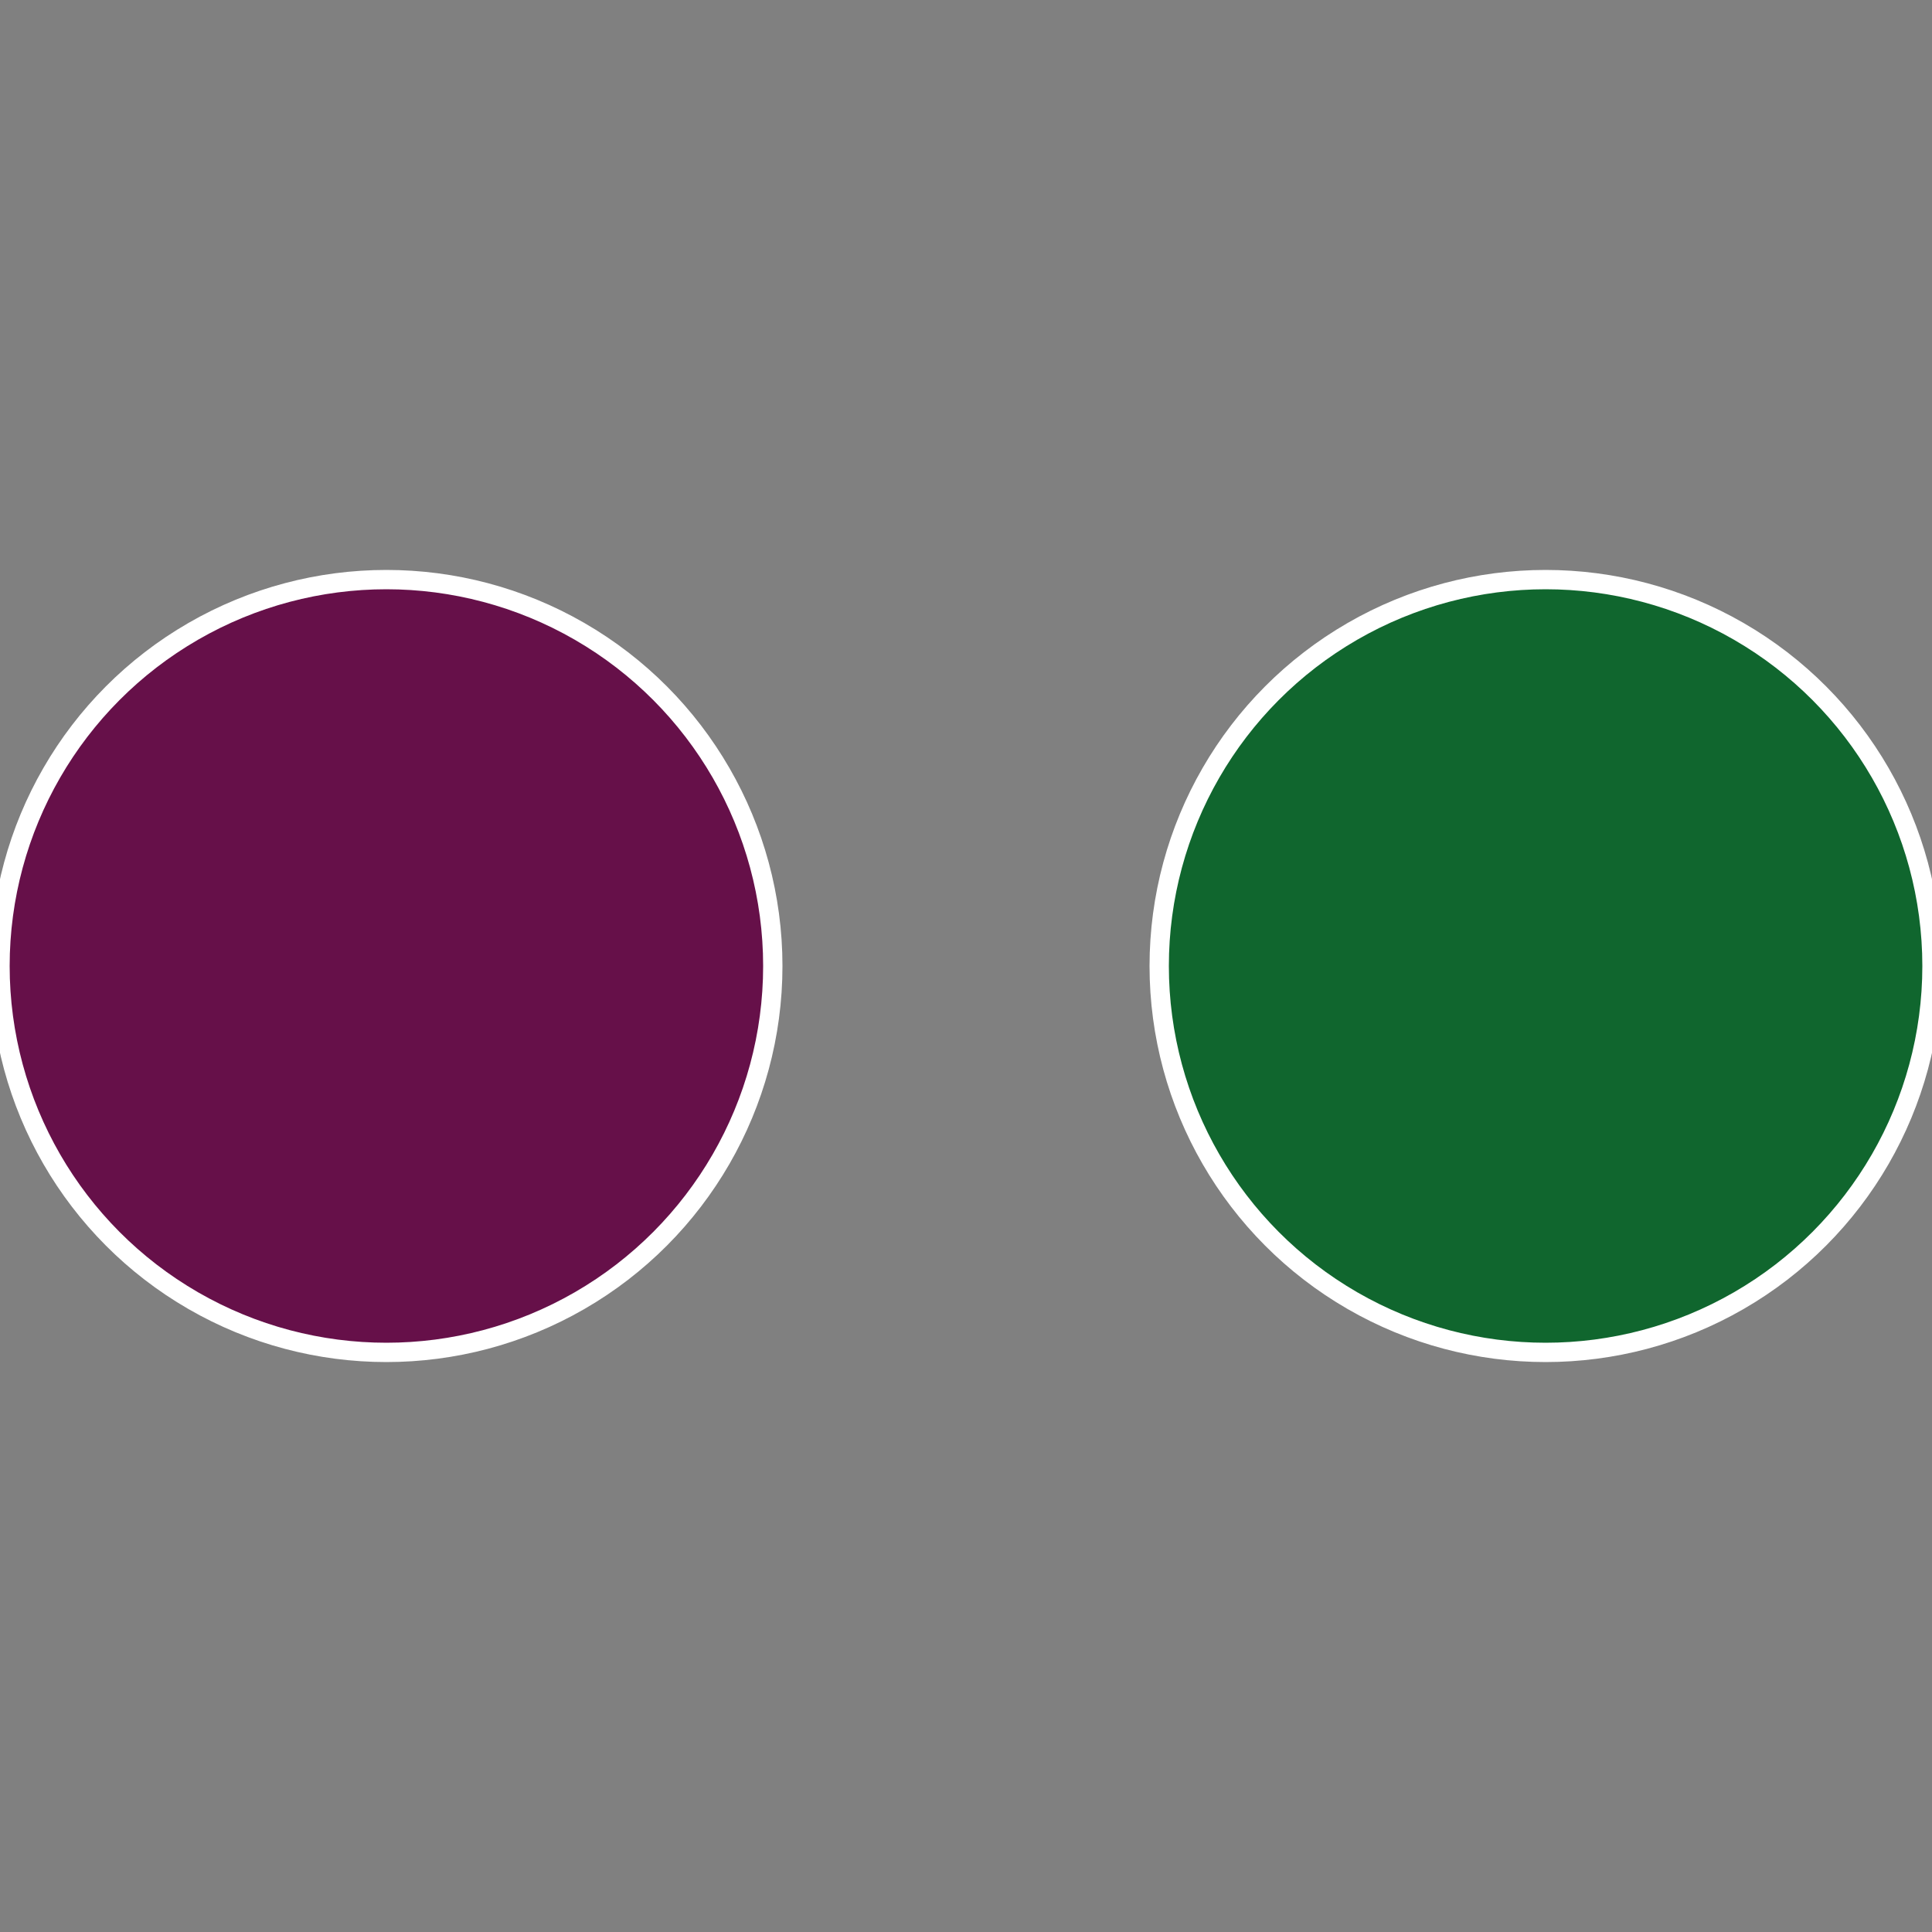
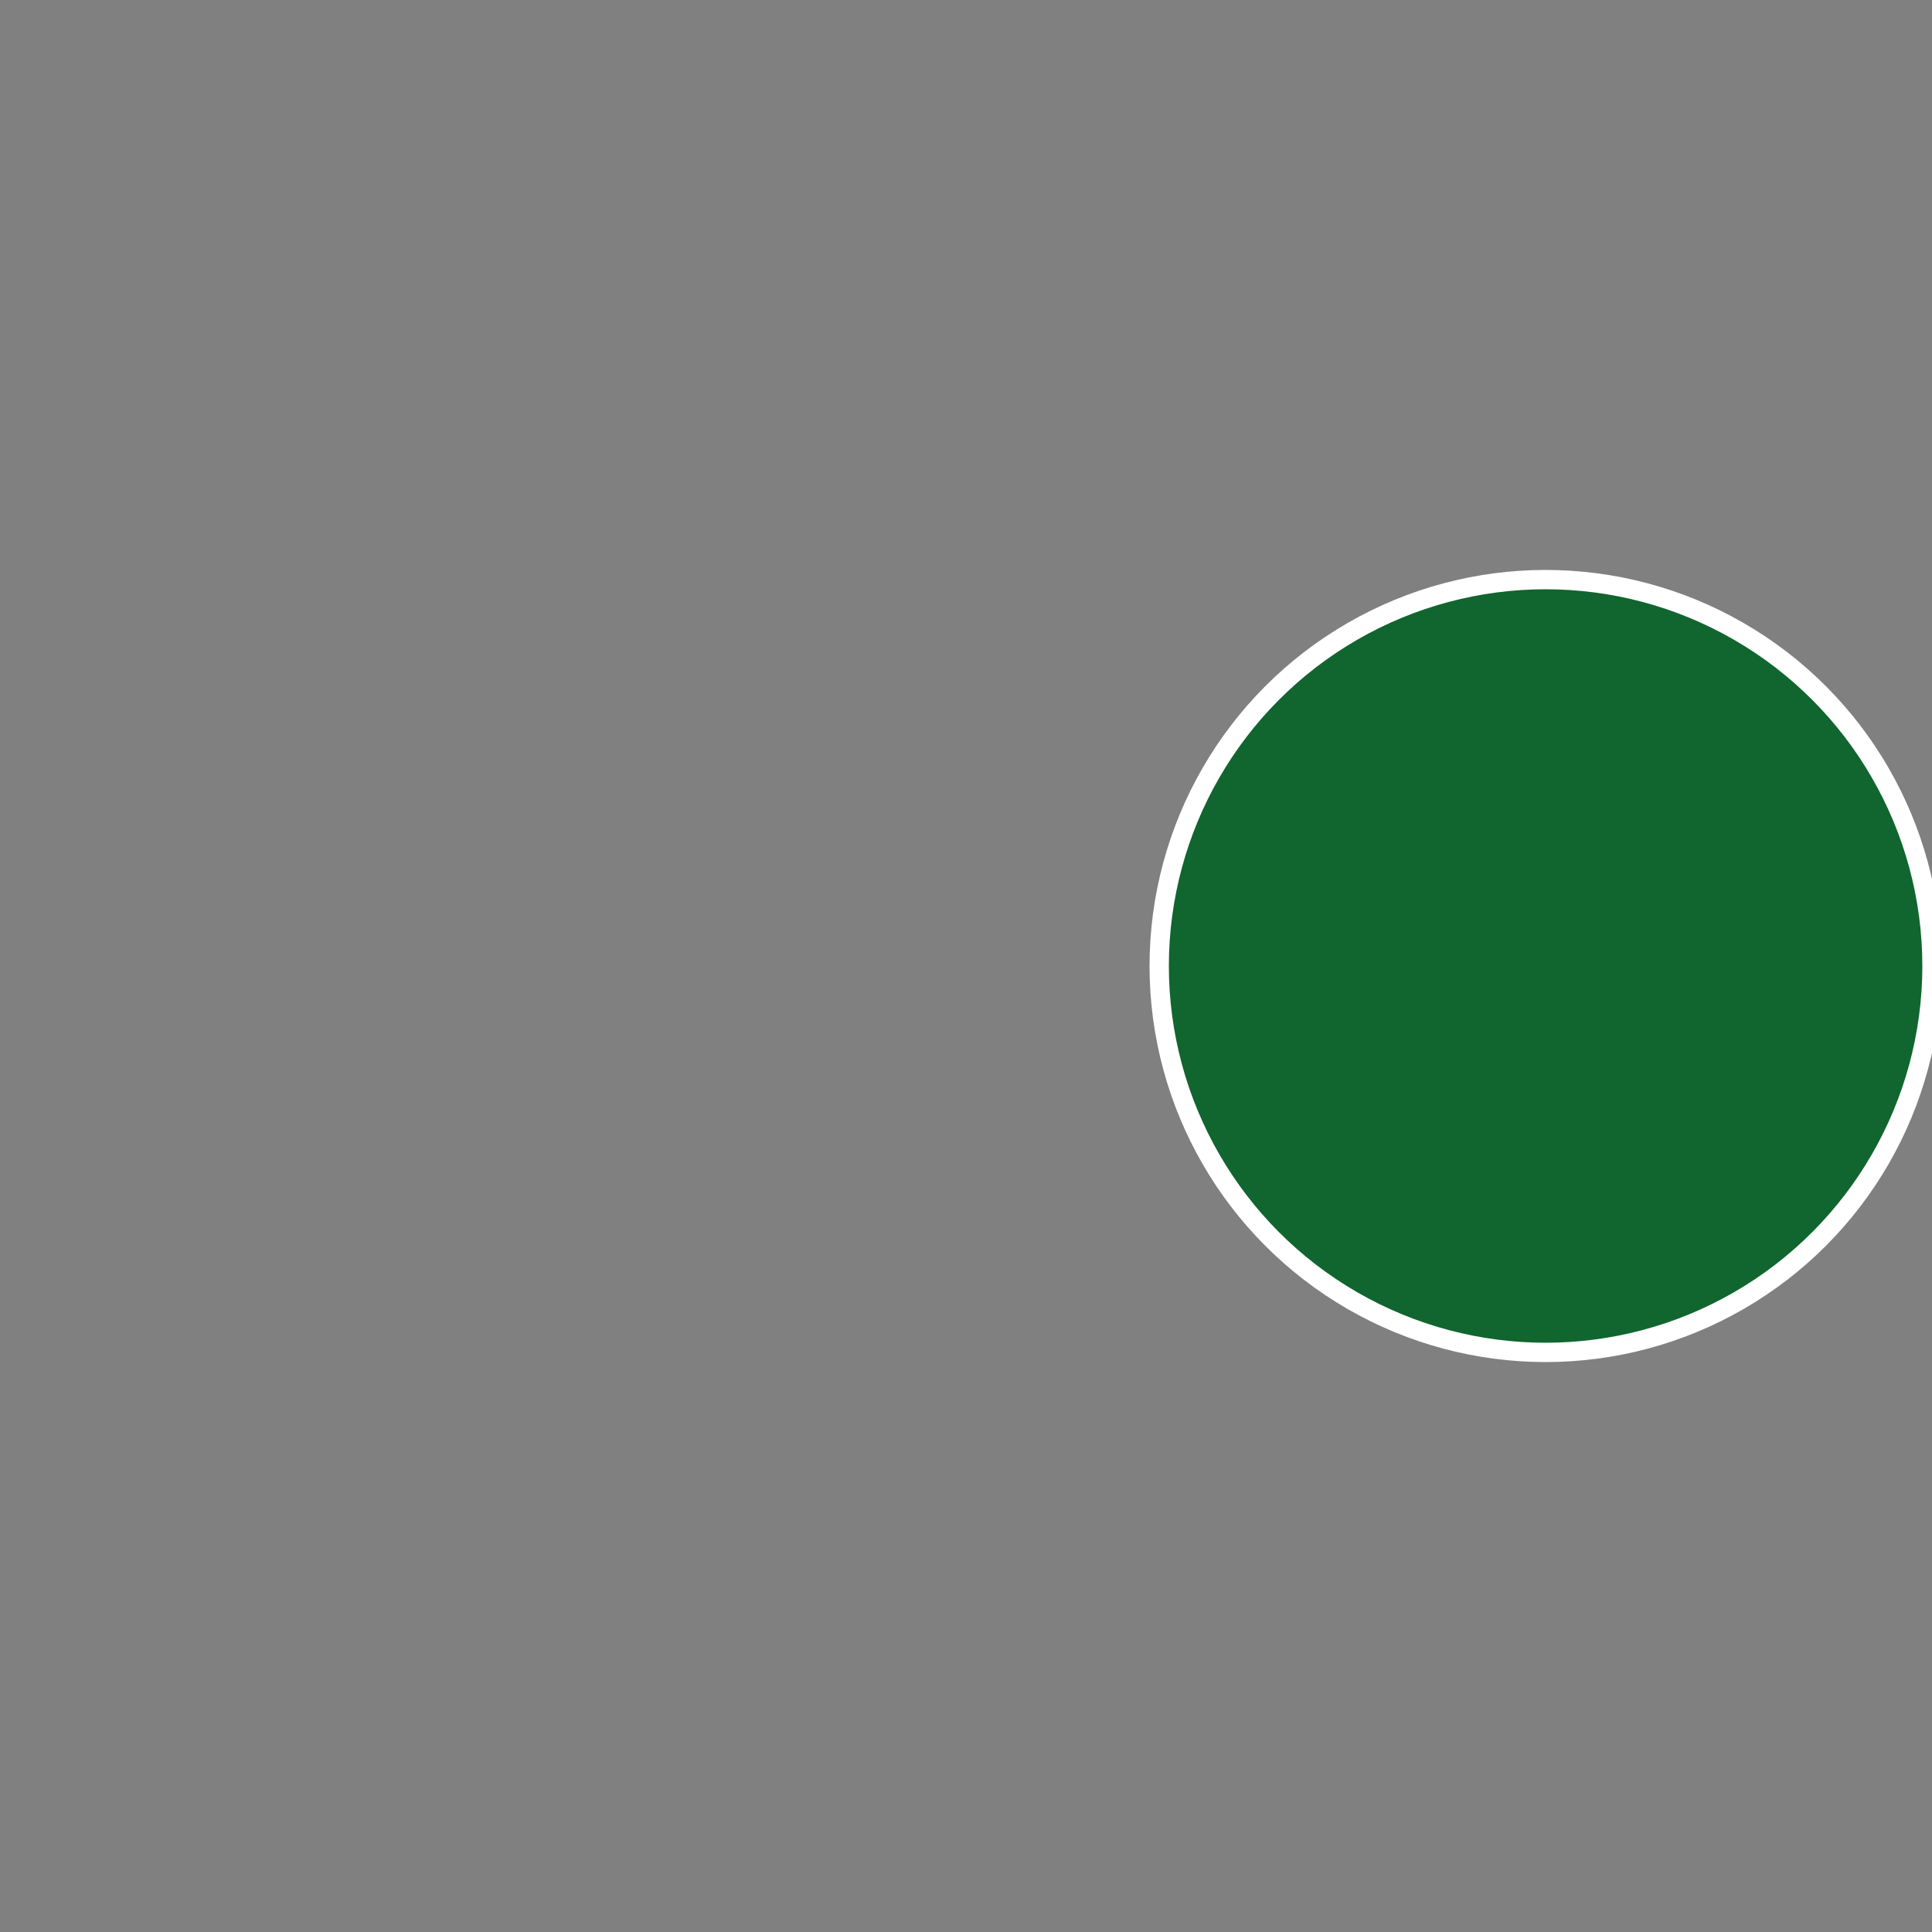
<svg xmlns="http://www.w3.org/2000/svg" width="500" height="500" viewBox="-1 -1 2 2">
  <rect x="-1" y="-1" width="2" height="2" fill="#808080" stroke="none" />
  <circle cx="0.6" cy="0" r="0.4" fill="#10662e" stroke="#fff" stroke-width="1%" />
-   <circle cx="-0.6" cy="7.3478807948841E-17" r="0.4" fill="#661049" stroke="#fff" stroke-width="1%" />
</svg>